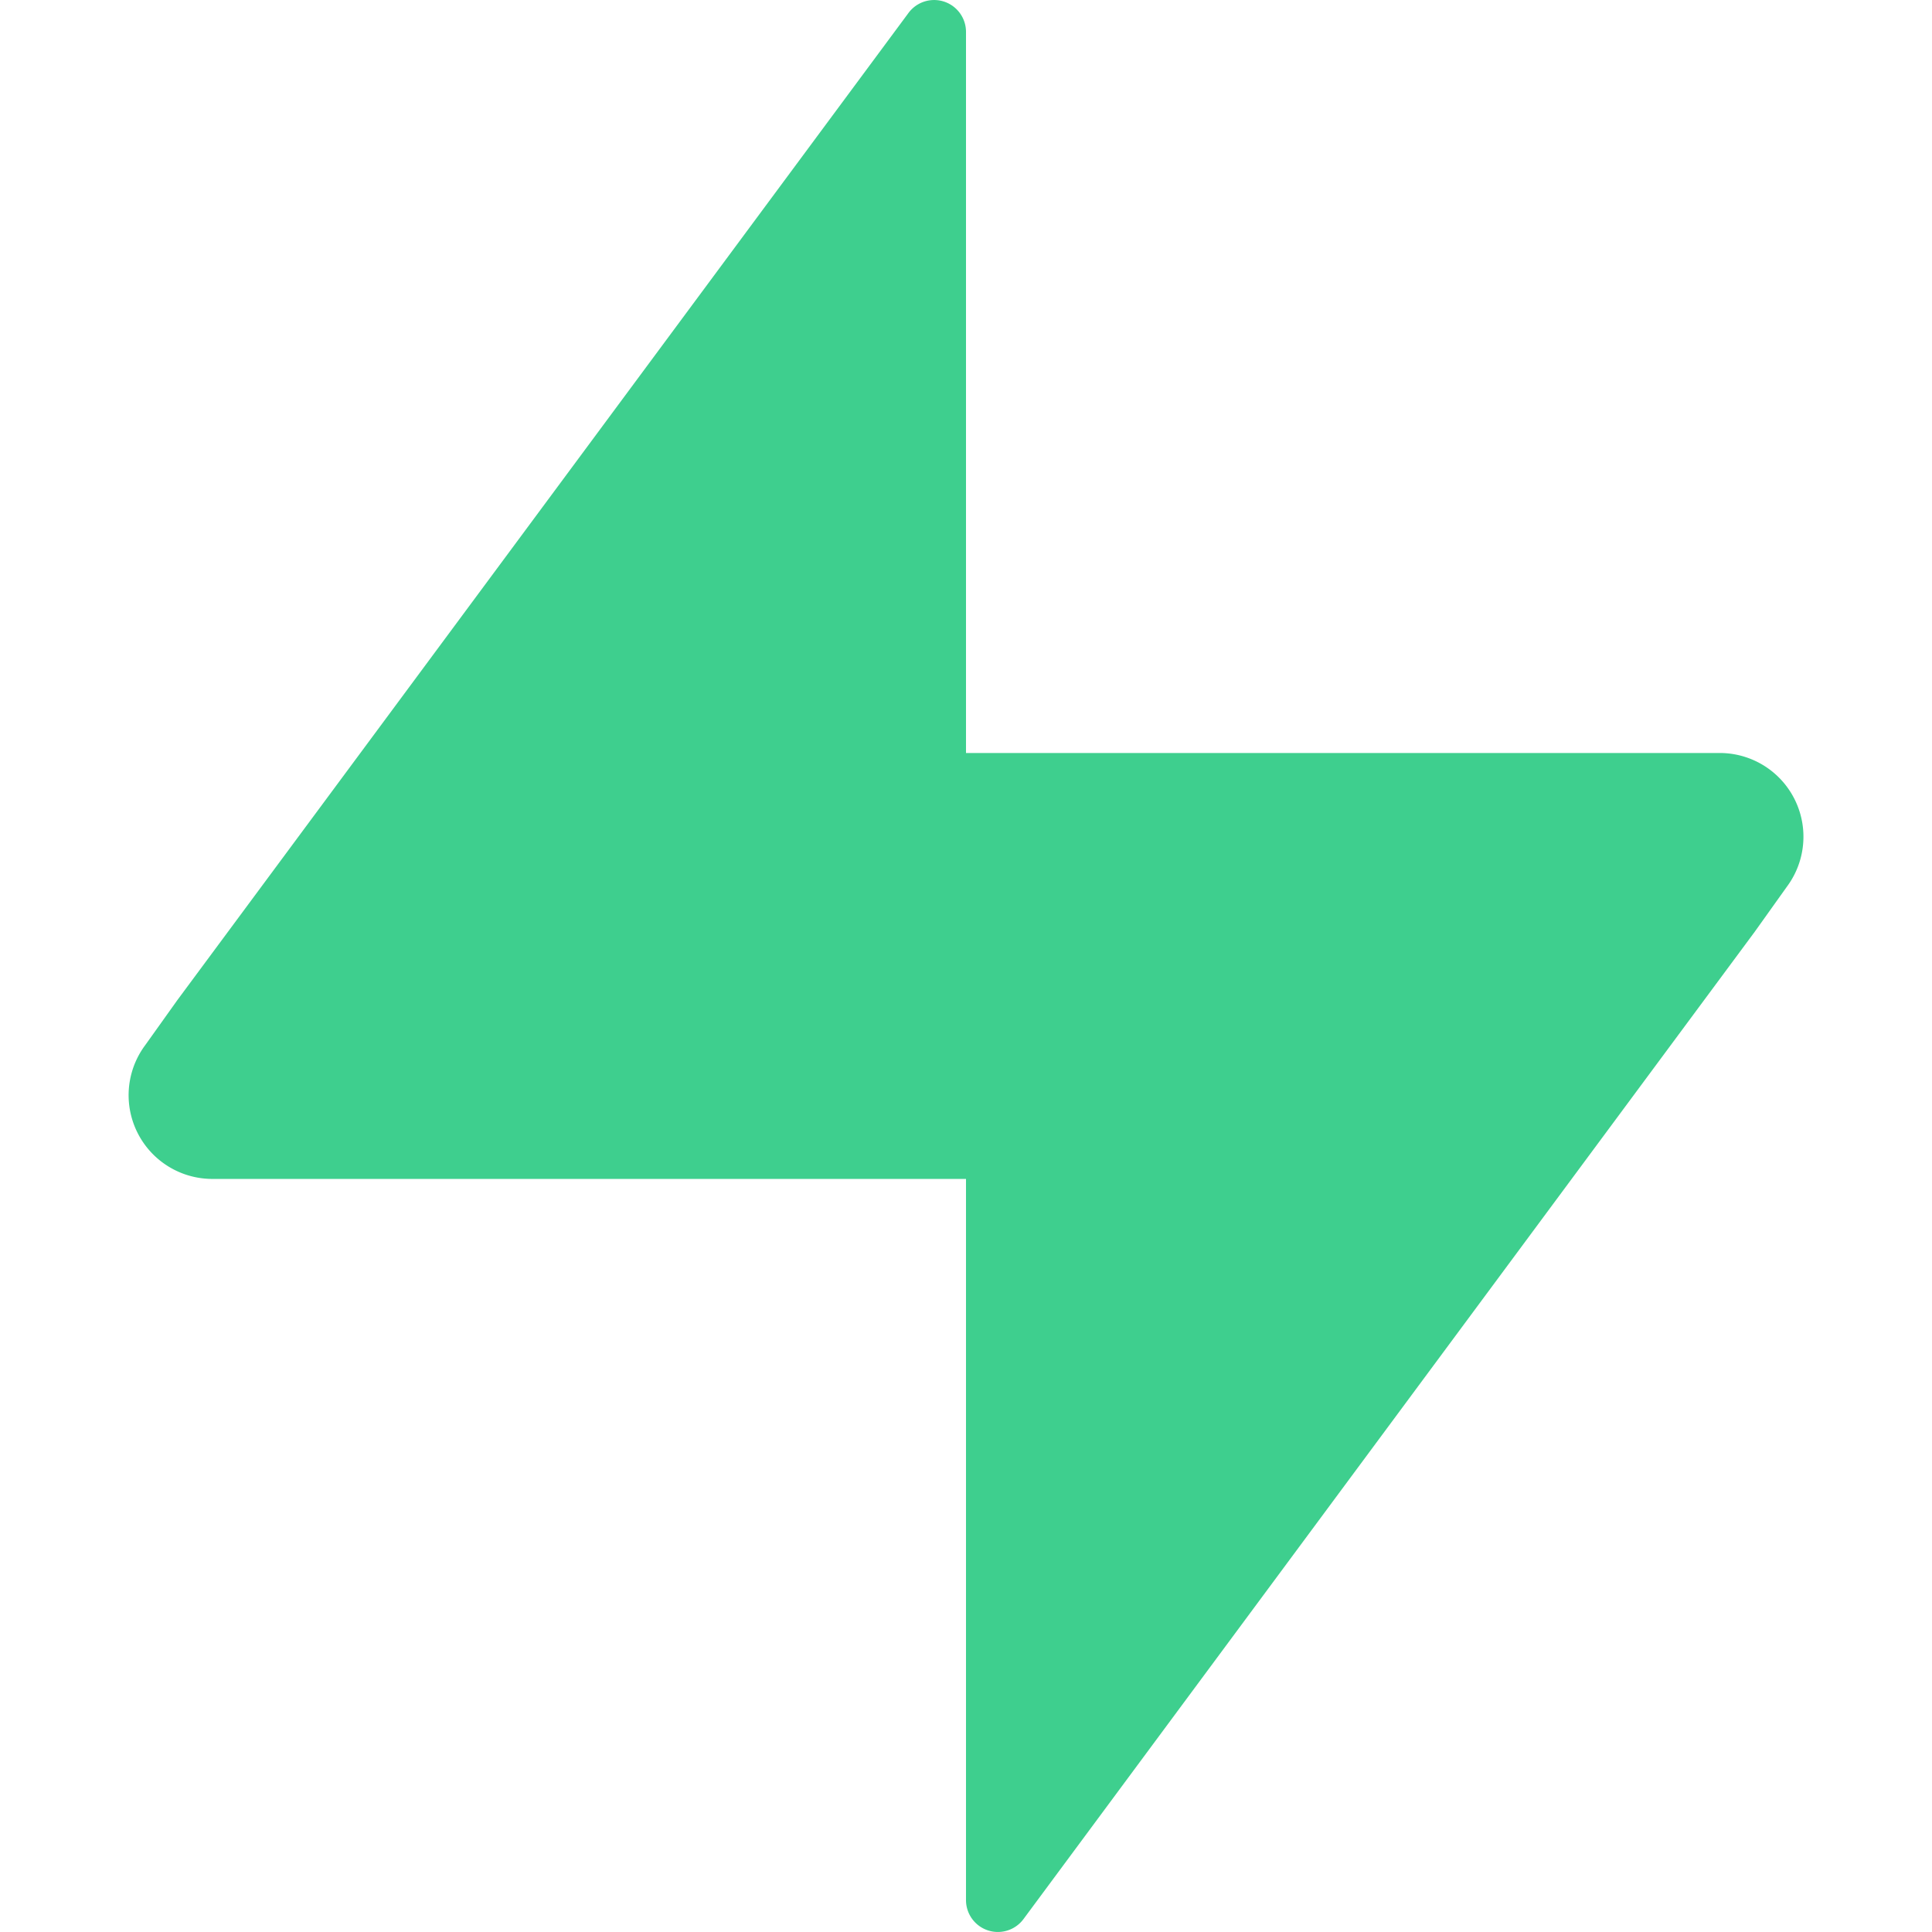
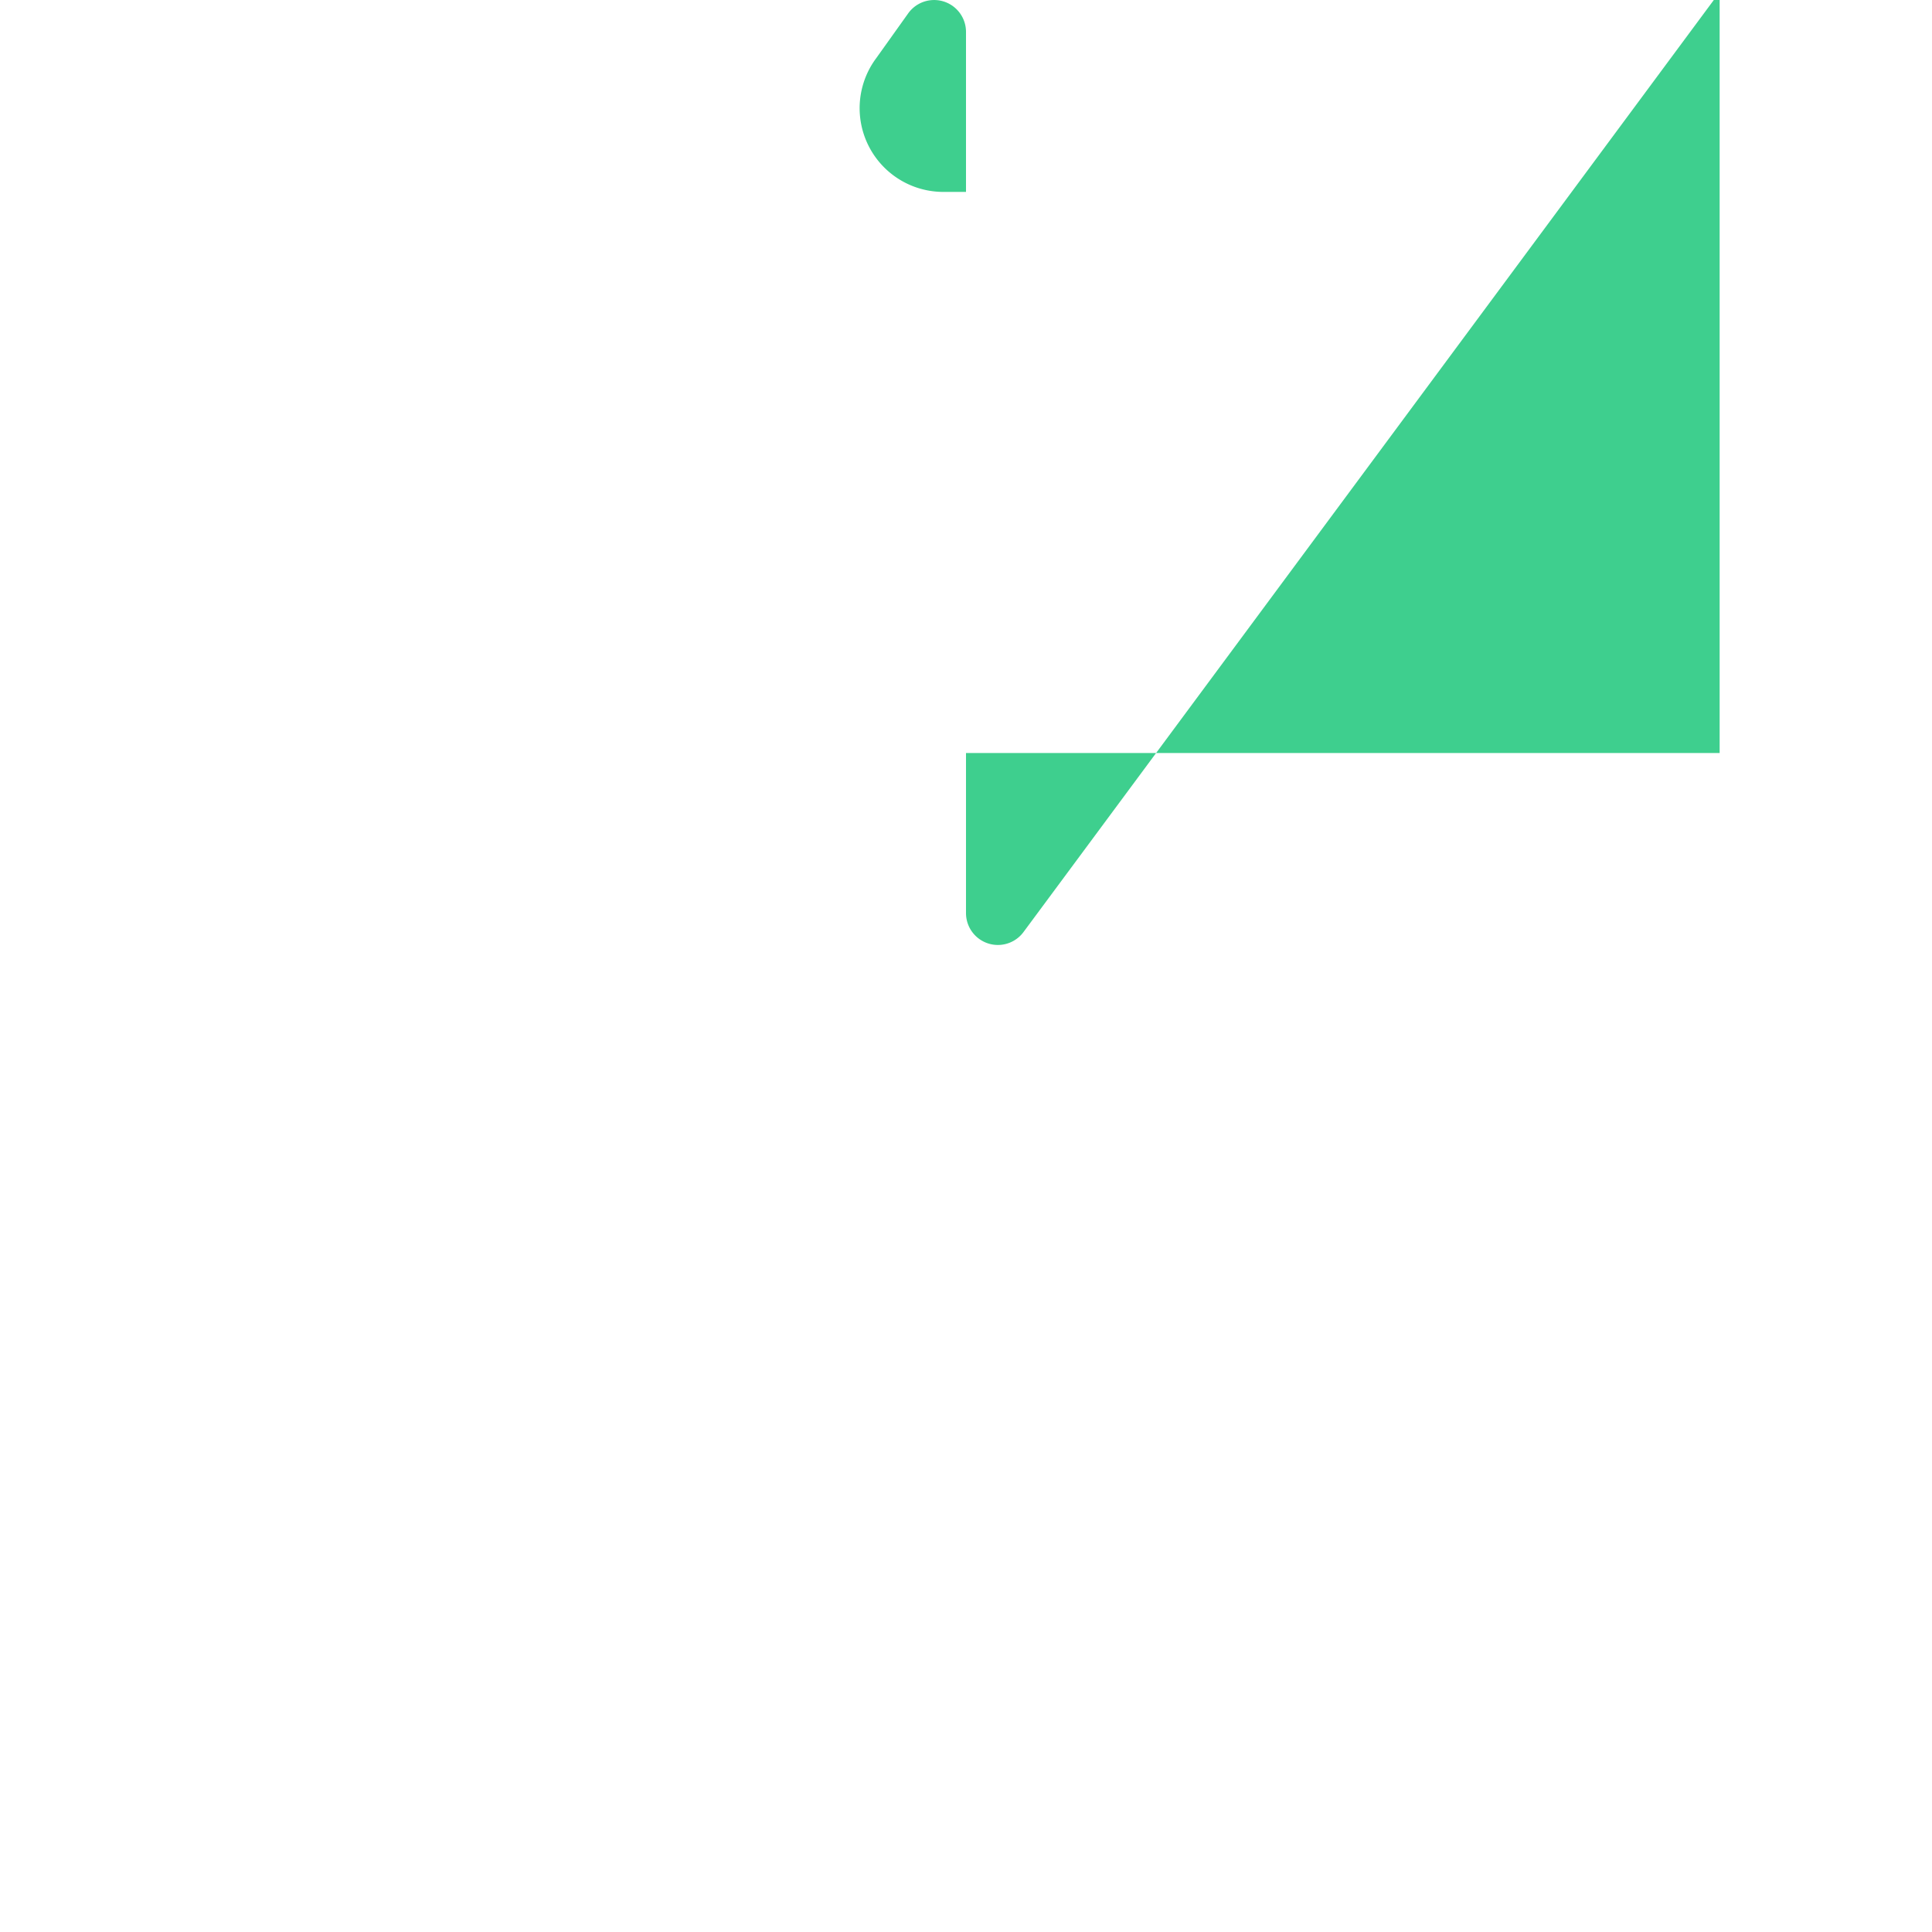
<svg xmlns="http://www.w3.org/2000/svg" width="24" height="24" viewBox="0 0 24 24" fill="none">
-   <path d="M21.362 9.354H12V.396a.396.396 0 0 0-.716-.233L2.203 12.424l-.401.562a1.04 1.04 0 0 0 .836 1.659H12v8.959a.396.396 0 0 0 .716.233l9.081-12.261.401-.562a1.04 1.04 0 0 0-.836-1.66z" fill="#3ECF8E" />
+   <path d="M21.362 9.354H12V.396a.396.396 0 0 0-.716-.233l-.401.562a1.04 1.04 0 0 0 .836 1.659H12v8.959a.396.396 0 0 0 .716.233l9.081-12.261.401-.562a1.04 1.04 0 0 0-.836-1.66z" fill="#3ECF8E" />
</svg>